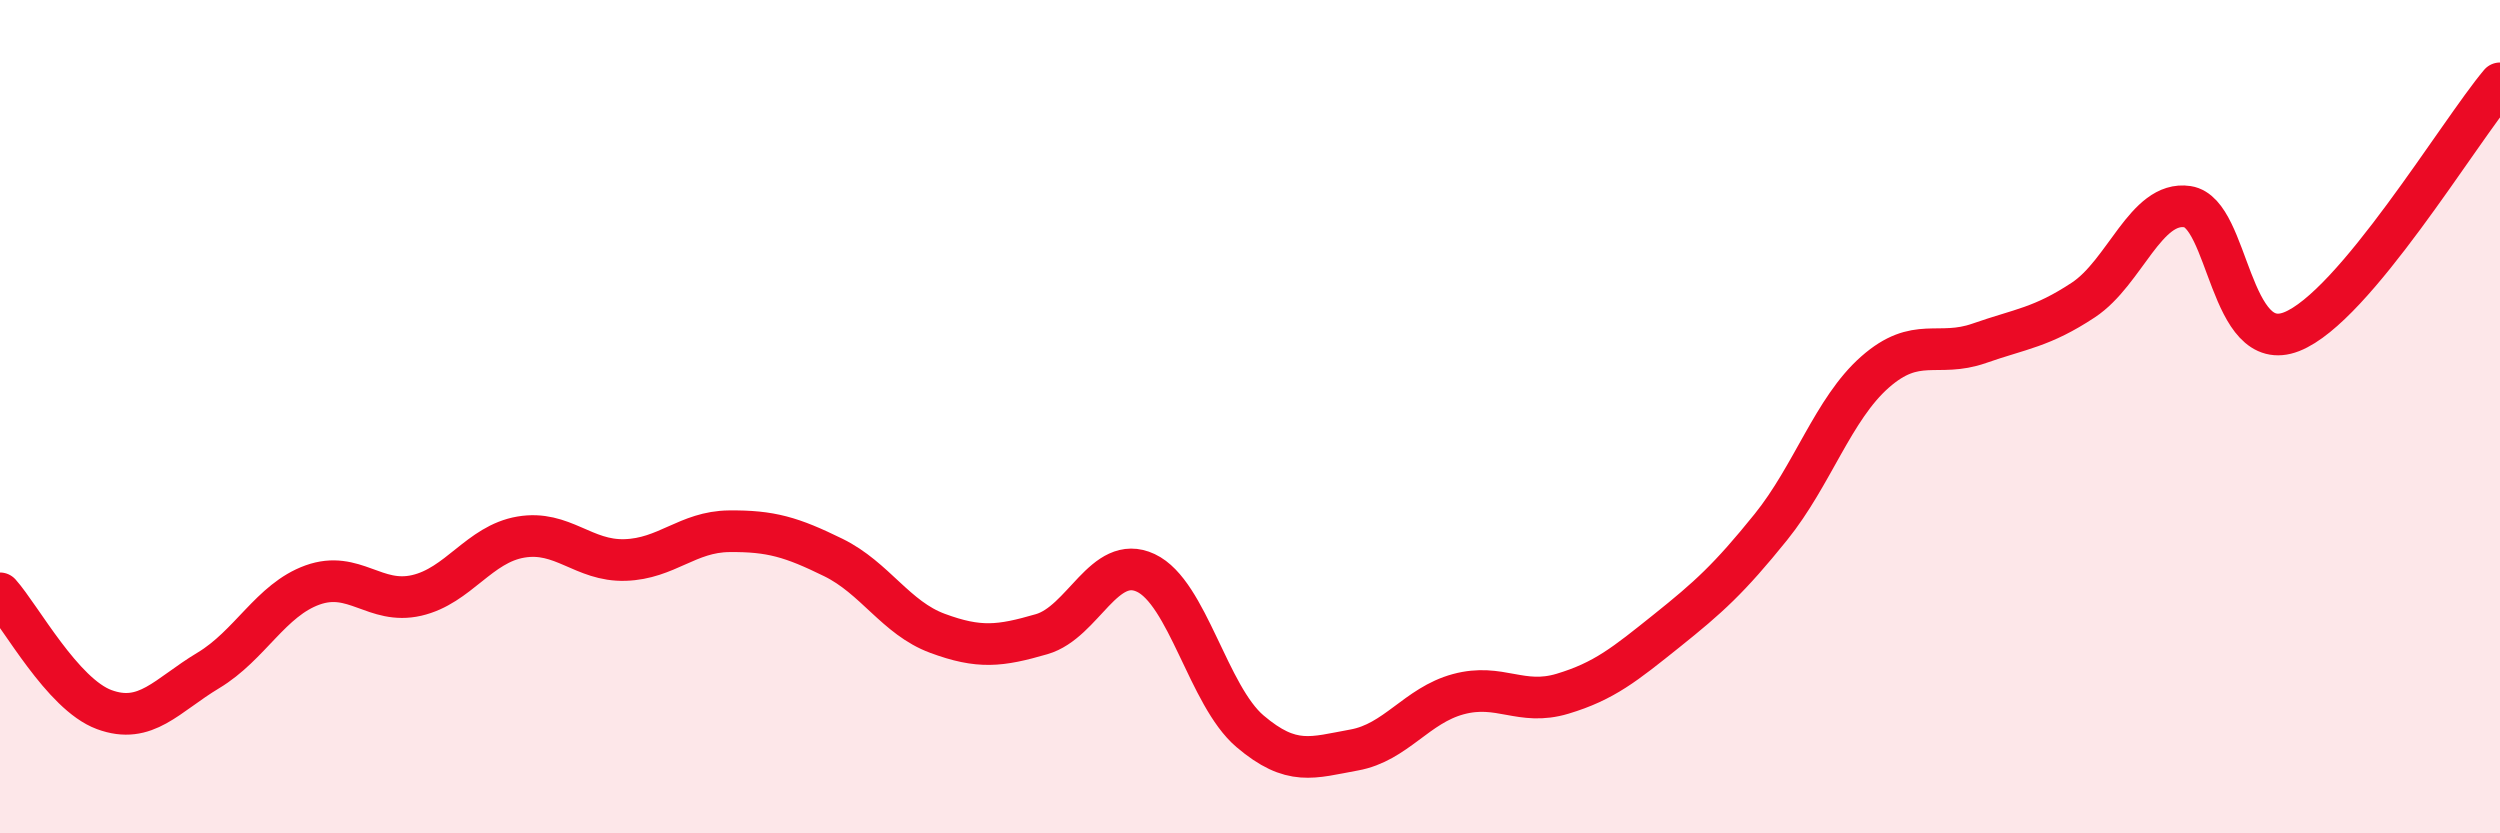
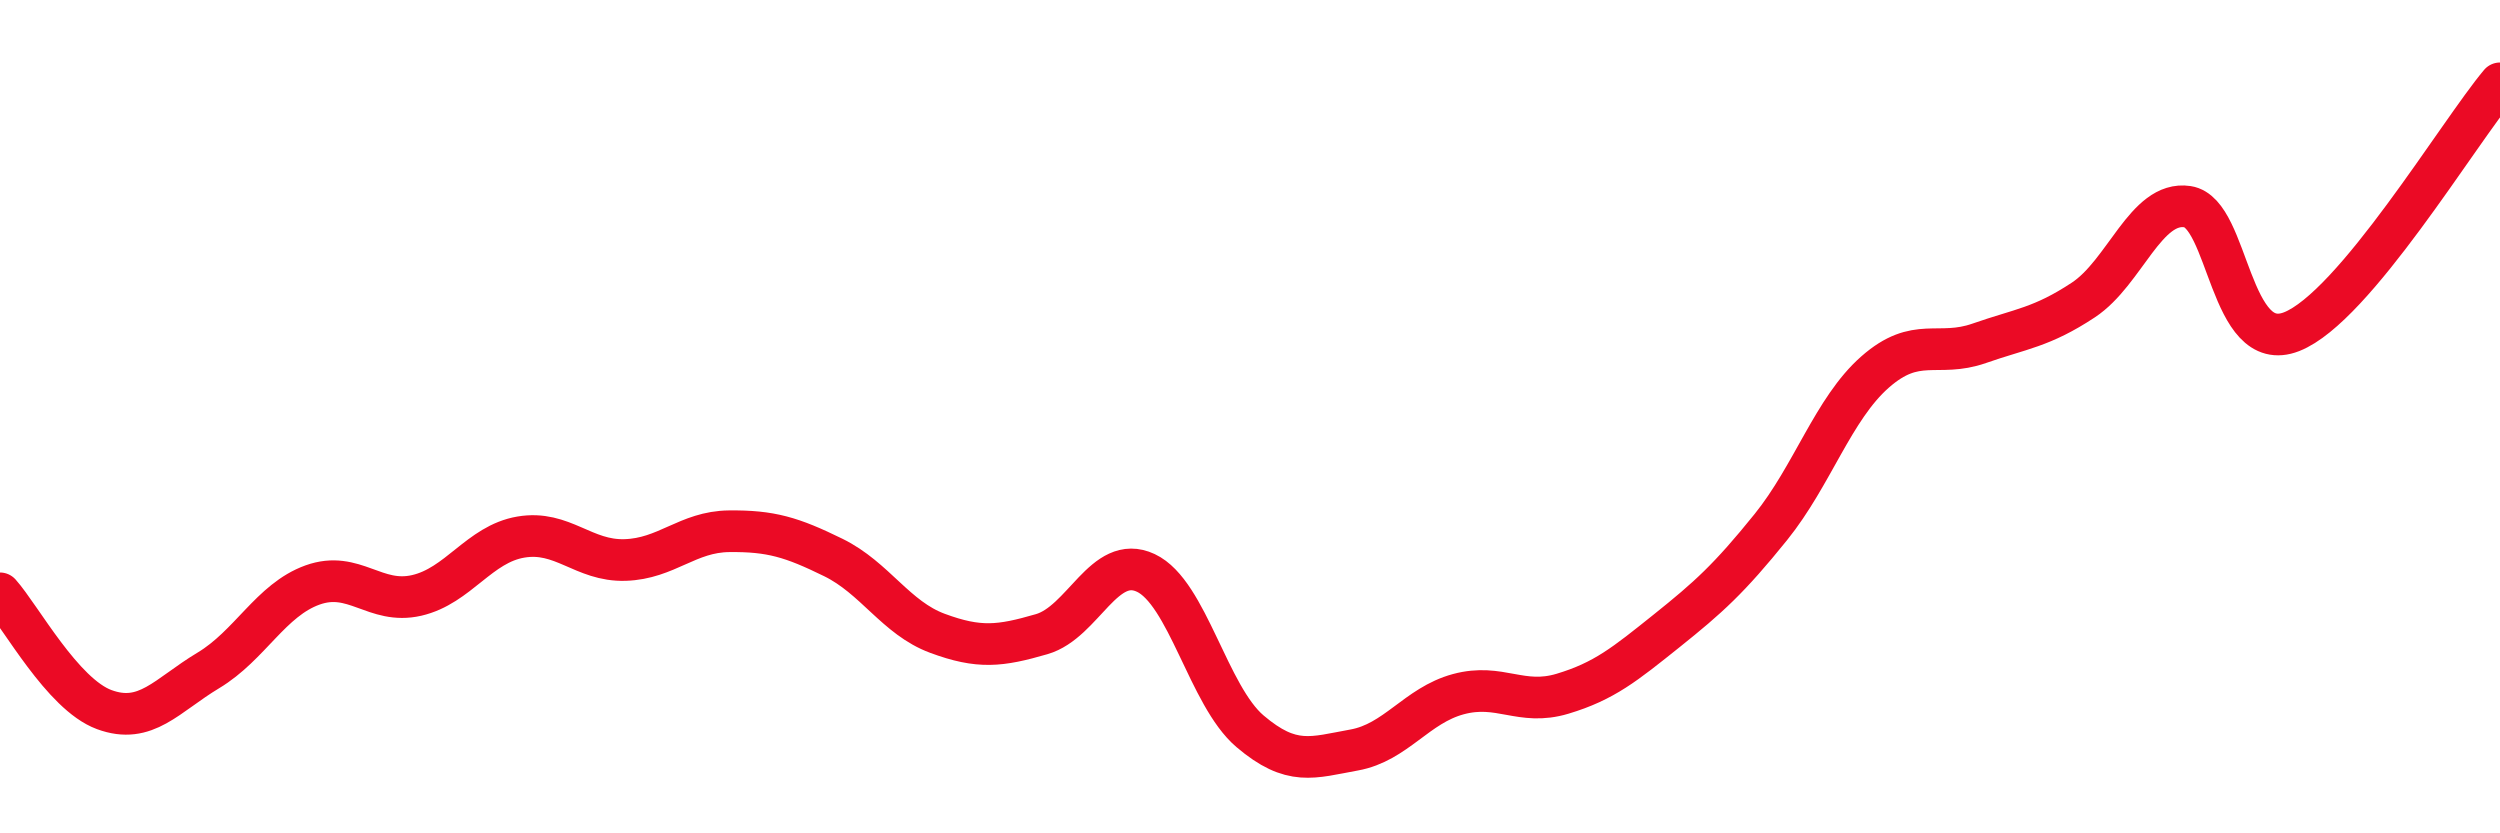
<svg xmlns="http://www.w3.org/2000/svg" width="60" height="20" viewBox="0 0 60 20">
-   <path d="M 0,14.24 C 0.5,14.8 1.5,16.66 2.5,17.03 C 3.5,17.4 4,16.69 5,16.09 C 6,15.49 6.5,14.4 7.5,14.04 C 8.5,13.68 9,14.52 10,14.29 C 11,14.06 11.5,13.06 12.5,12.89 C 13.5,12.72 14,13.47 15,13.44 C 16,13.41 16.5,12.76 17.5,12.75 C 18.5,12.74 19,12.89 20,13.38 C 21,13.87 21.5,14.83 22.5,15.2 C 23.5,15.57 24,15.51 25,15.22 C 26,14.93 26.5,13.28 27.5,13.75 C 28.5,14.22 29,16.7 30,17.55 C 31,18.4 31.5,18.18 32.5,18 C 33.5,17.82 34,16.93 35,16.66 C 36,16.39 36.5,16.95 37.5,16.65 C 38.5,16.35 39,15.94 40,15.14 C 41,14.34 41.5,13.89 42.5,12.65 C 43.5,11.41 44,9.81 45,8.93 C 46,8.05 46.5,8.59 47.5,8.24 C 48.5,7.89 49,7.86 50,7.2 C 51,6.54 51.5,4.81 52.5,4.96 C 53.5,5.11 53.5,8.55 55,7.96 C 56.5,7.37 59,3.19 60,2L60 20L0 20Z" fill="#EB0A25" opacity="0.1" stroke-linecap="round" stroke-linejoin="round" />
  <path d="M 0,14.24 C 0.5,14.8 1.5,16.66 2.5,17.03 C 3.5,17.4 4,16.69 5,16.09 C 6,15.49 6.5,14.4 7.5,14.04 C 8.5,13.68 9,14.52 10,14.29 C 11,14.06 11.5,13.06 12.5,12.89 C 13.5,12.72 14,13.47 15,13.44 C 16,13.41 16.5,12.76 17.5,12.75 C 18.5,12.74 19,12.89 20,13.38 C 21,13.87 21.5,14.83 22.5,15.2 C 23.5,15.57 24,15.51 25,15.22 C 26,14.93 26.5,13.28 27.5,13.75 C 28.5,14.22 29,16.7 30,17.55 C 31,18.4 31.5,18.18 32.5,18 C 33.5,17.82 34,16.93 35,16.66 C 36,16.39 36.5,16.95 37.5,16.65 C 38.5,16.35 39,15.94 40,15.14 C 41,14.34 41.5,13.89 42.5,12.65 C 43.5,11.41 44,9.81 45,8.93 C 46,8.05 46.5,8.59 47.5,8.24 C 48.5,7.89 49,7.86 50,7.2 C 51,6.54 51.5,4.81 52.5,4.96 C 53.5,5.11 53.5,8.55 55,7.96 C 56.5,7.37 59,3.19 60,2" stroke="#EB0A25" stroke-width="1" fill="none" stroke-linecap="round" stroke-linejoin="round" />
</svg>